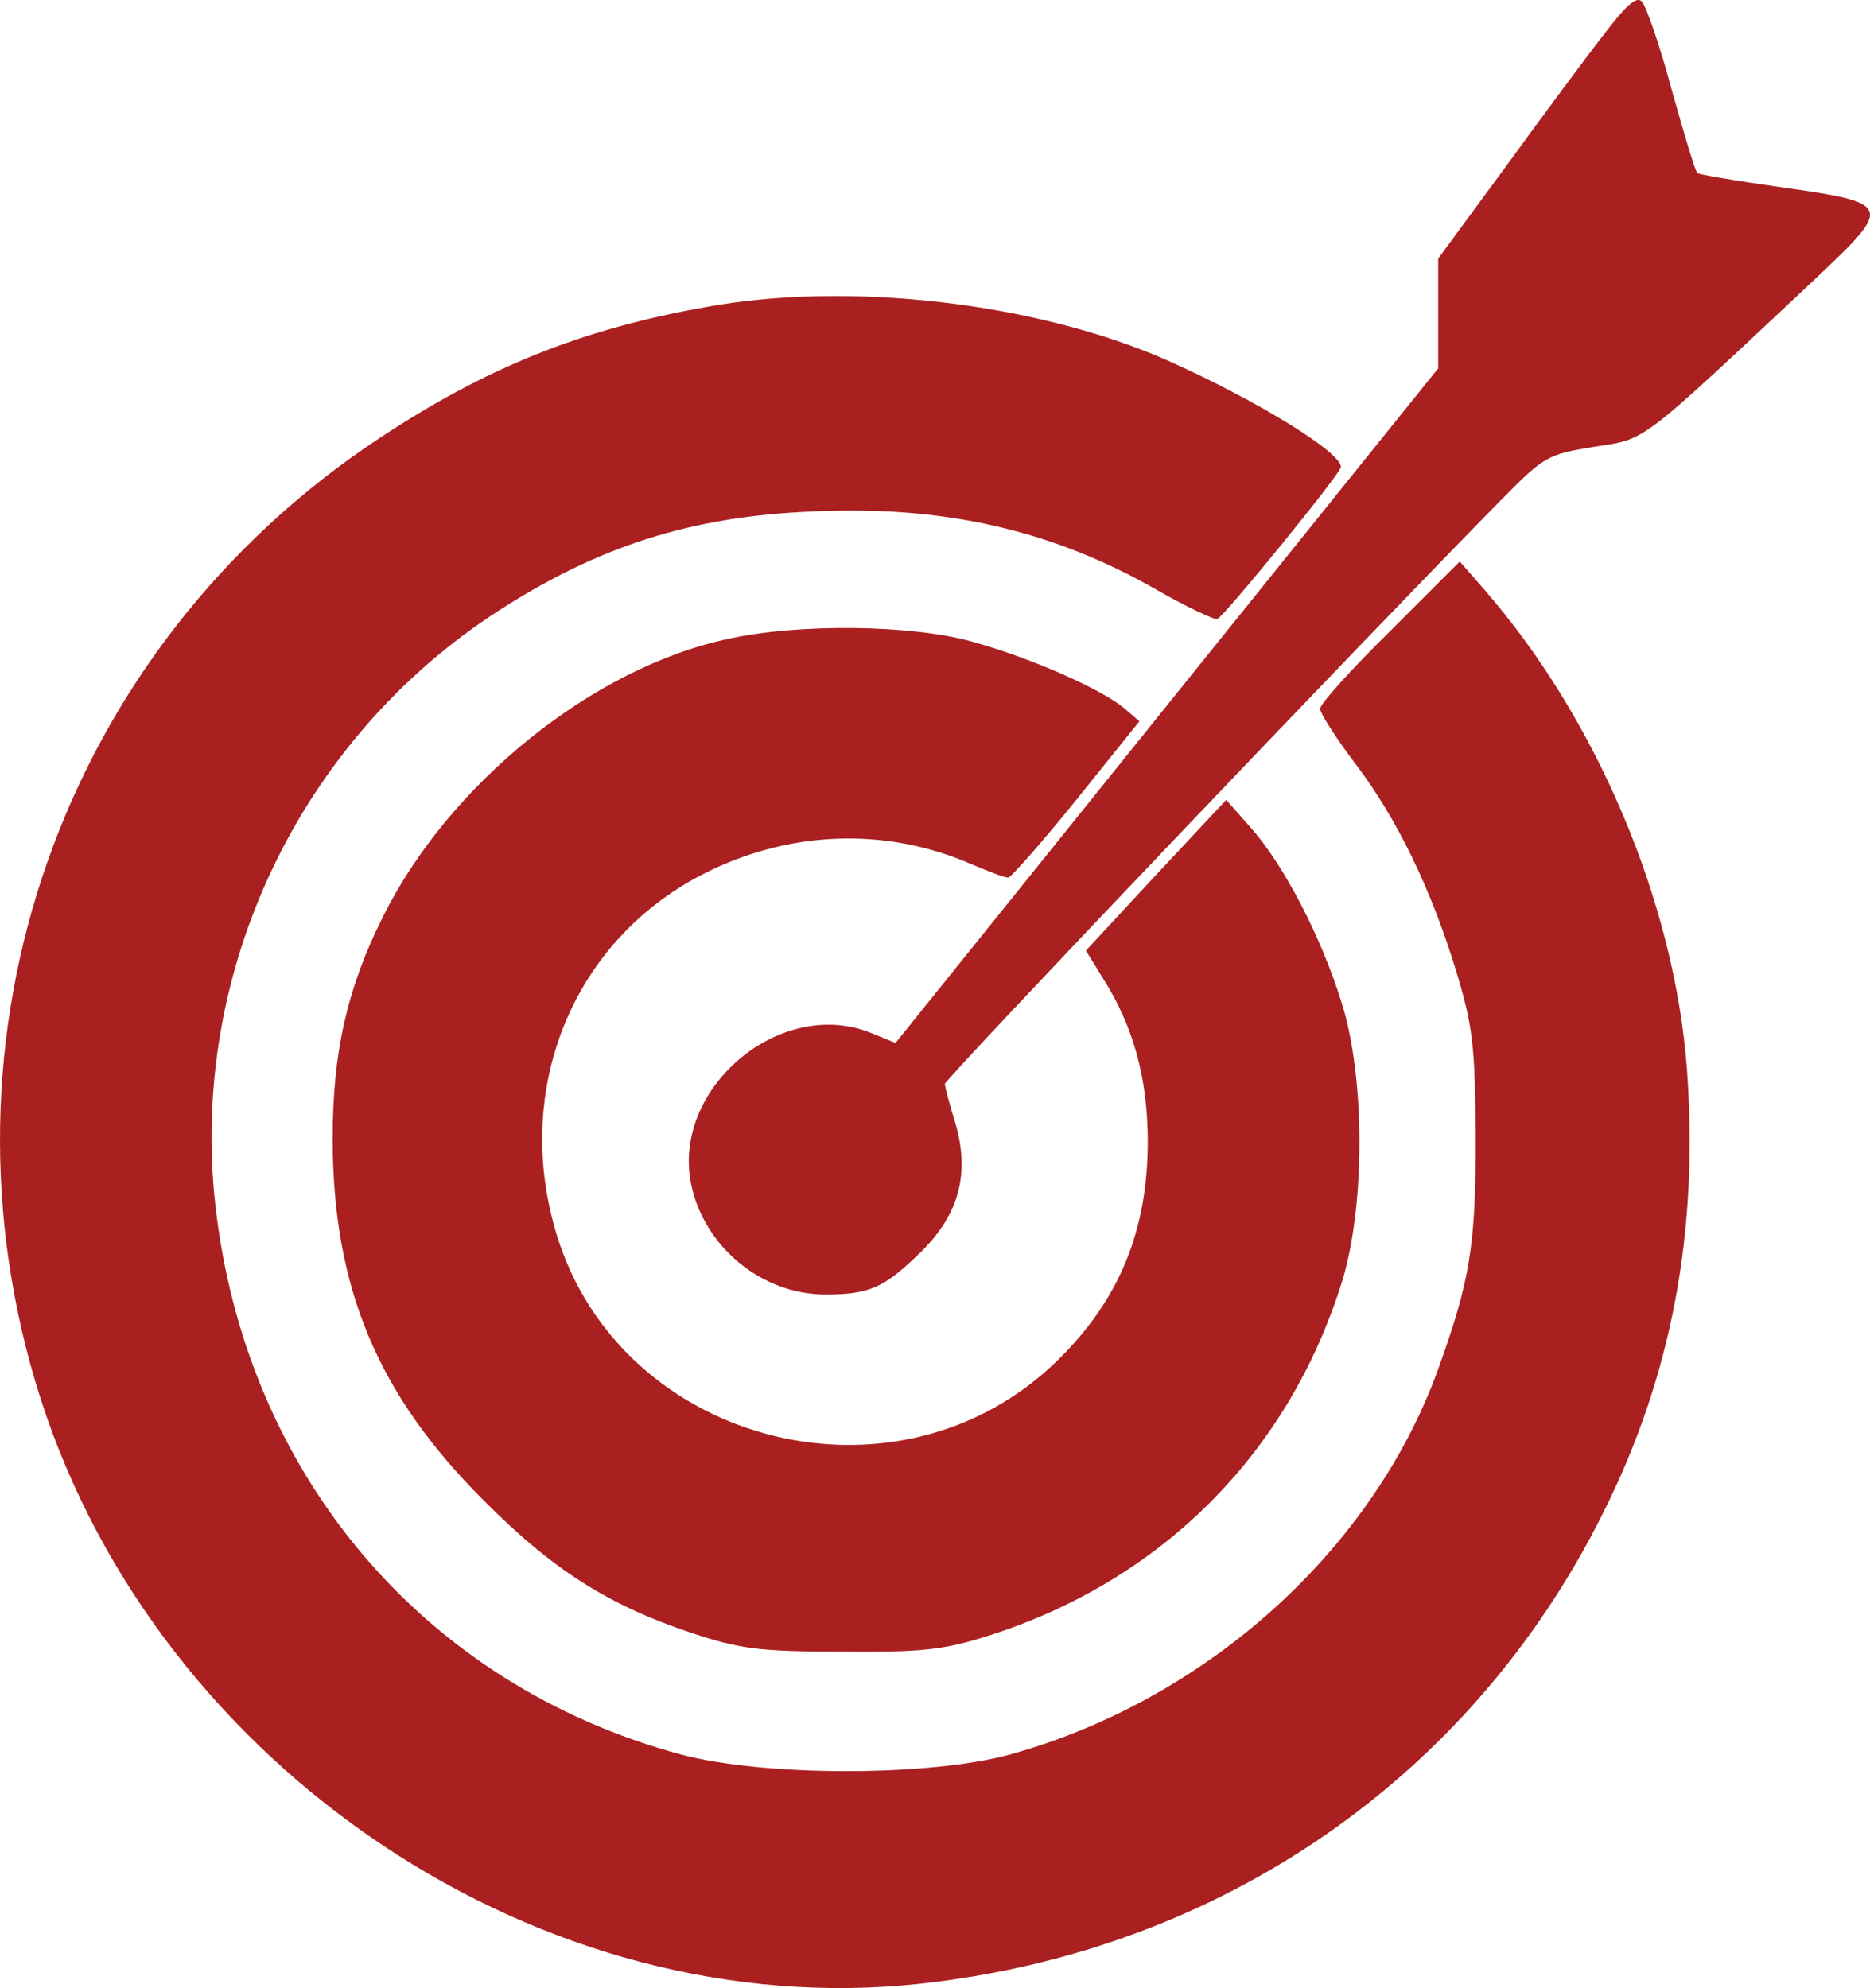
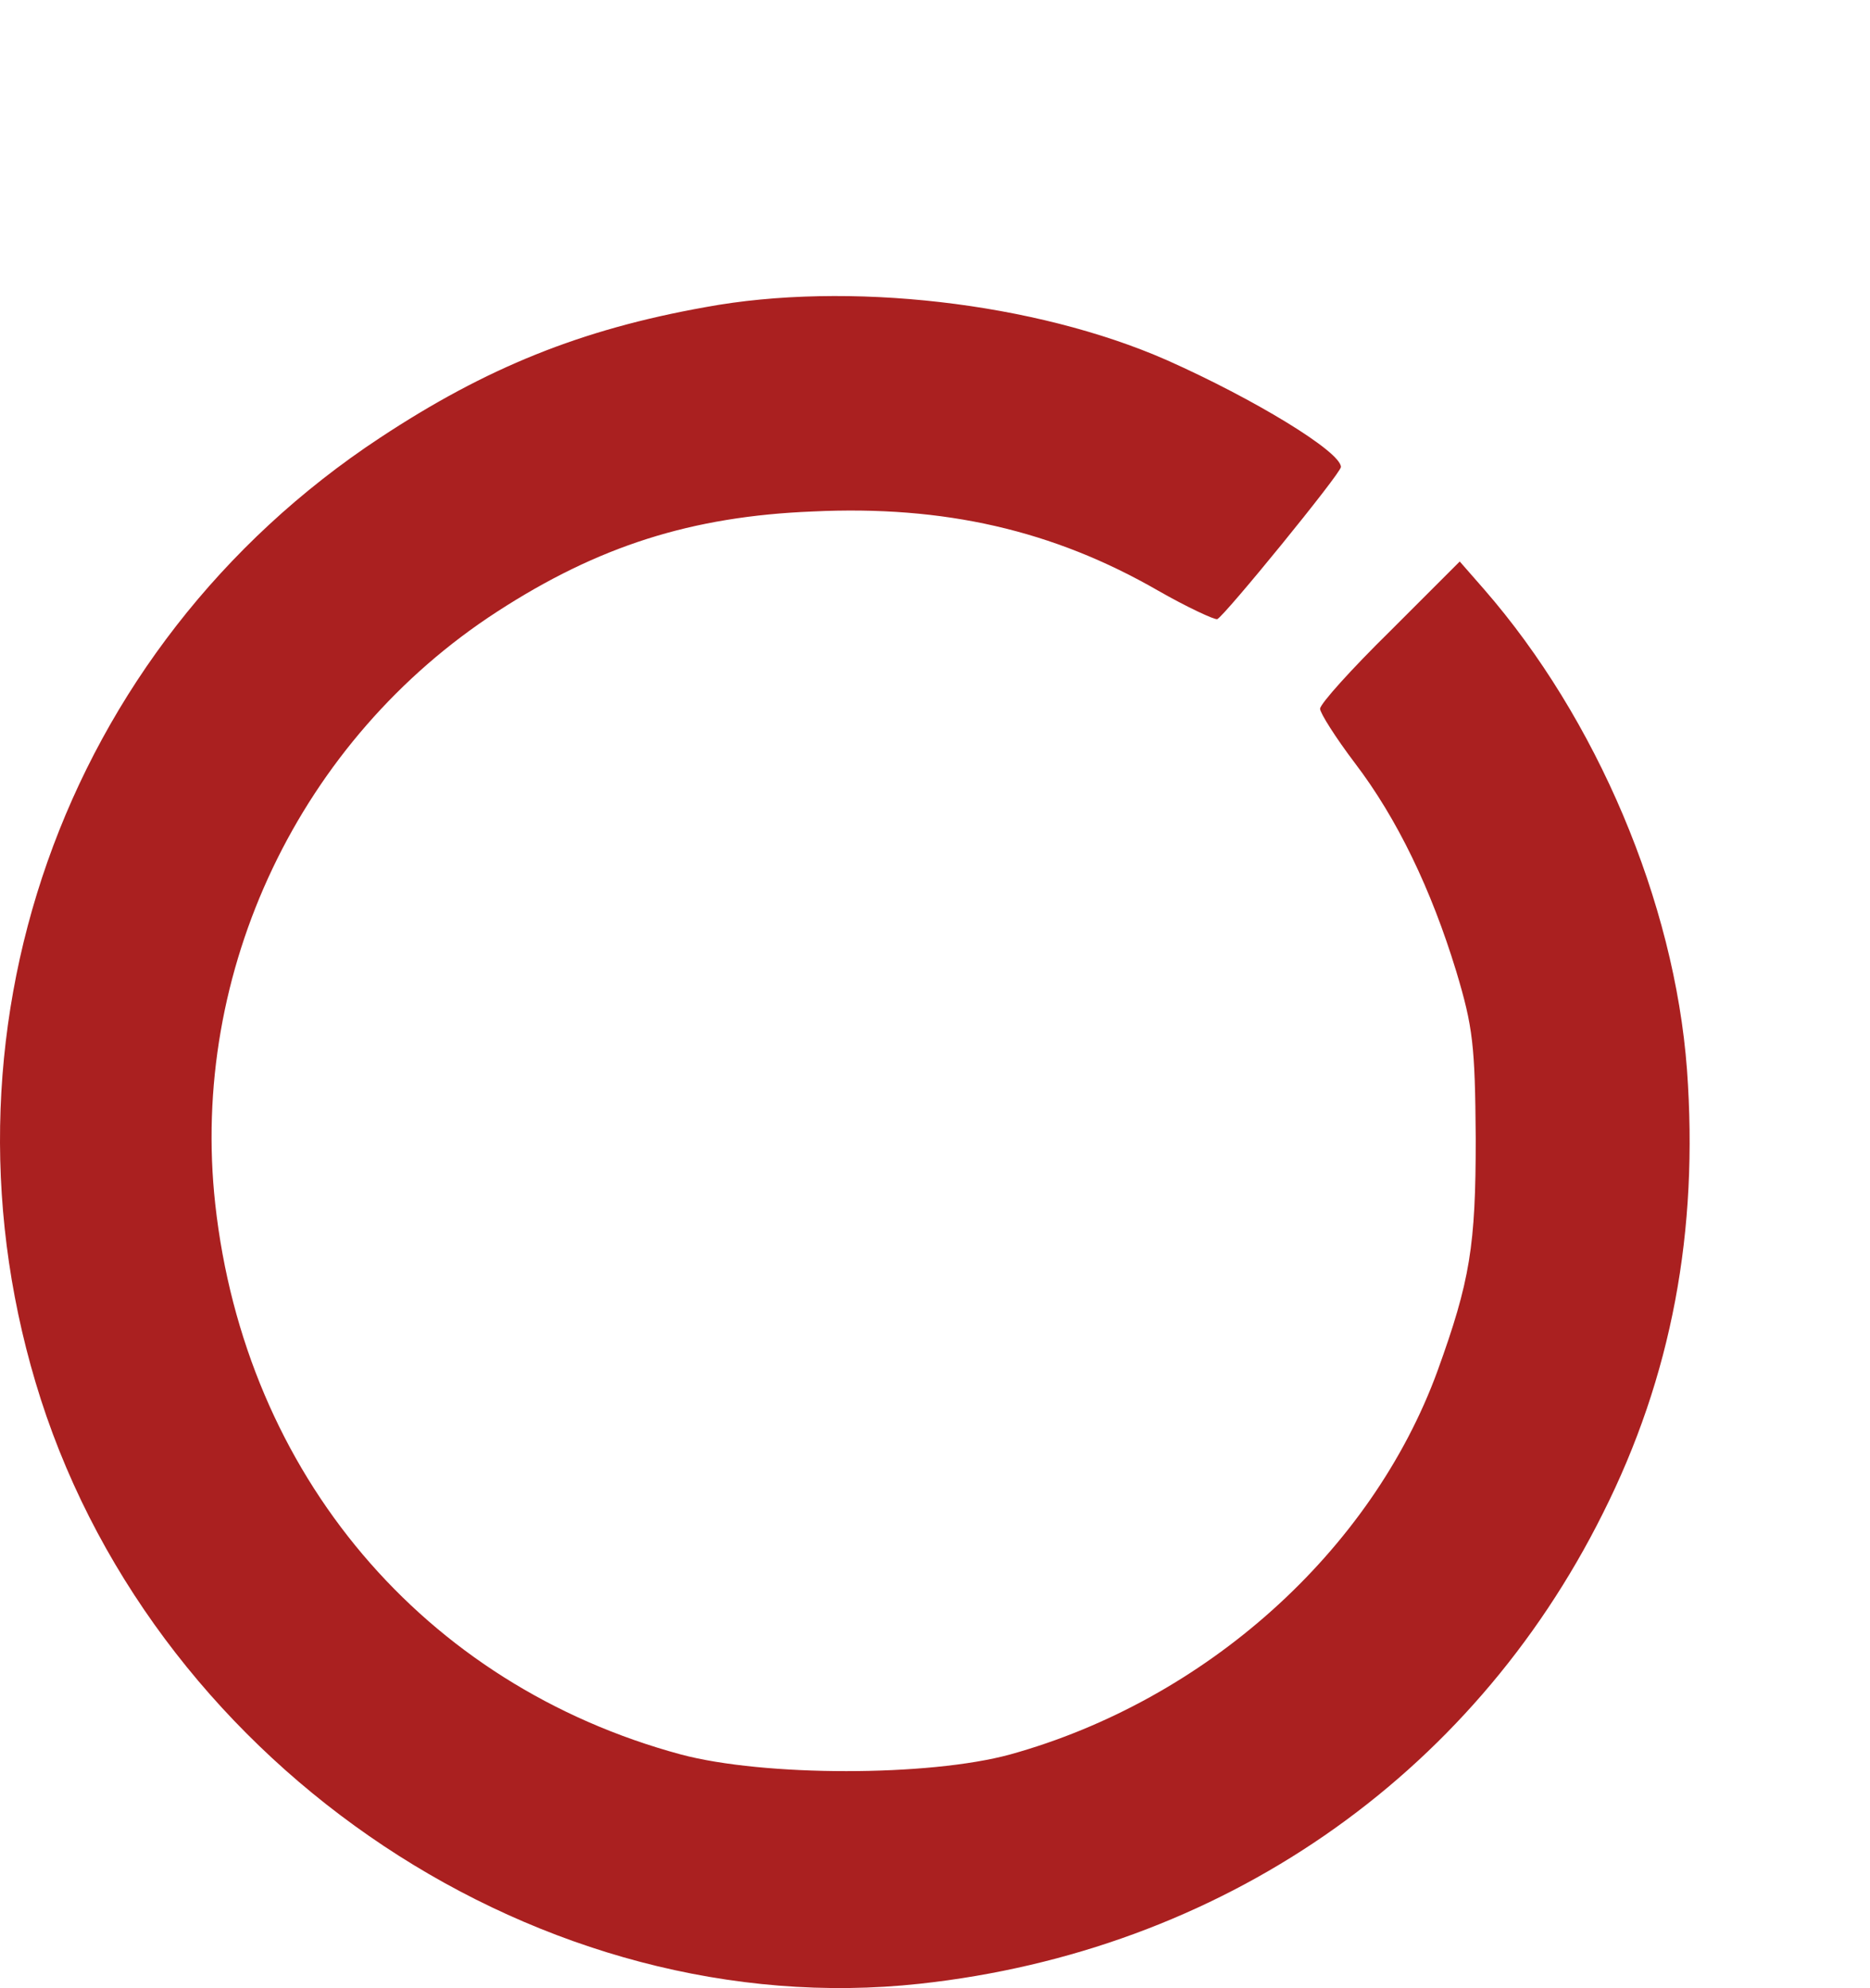
<svg xmlns="http://www.w3.org/2000/svg" viewBox="96.023 34.685 269.119 286.138">
-   <path d="M3268 3023 c-25 -32 -88 -117 -141 -190 l-97 -132 0 -79 0 -79 -391 -486 -390 -485 -34 14 c-131 54 -289 -79 -260 -218 19 -90 102 -158 193 -158 61 0 83 9 130 54 62 57 79 118 57 193 -8 26 -15 52 -15 56 0 7 605 642 799 839 64 65 68 67 135 78 77 12 61 0 321 244 110 104 109 107 -54 130 -63 9 -116 18 -118 20 -3 2 -19 56 -37 120 -17 64 -37 121 -43 127 -8 8 -23 -6 -55 -48z" style="fill: rgb(170, 32, 32);" transform="matrix(0.1, 0, 0, -0.1, 0, 342)" />
  <path d="M1975 2631 c-179 -32 -315 -87 -468 -188 -458 -302 -655 -863 -488 -1384 172 -534 723 -900 1265 -841 432 47 793 296 983 677 99 197 138 406 121 639 -18 241 -130 505 -292 691 l-35 40 -100 -100 c-56 -55 -101 -105 -101 -112 0 -6 22 -41 50 -78 61 -80 110 -182 146 -300 24 -80 27 -106 28 -240 0 -155 -8 -205 -55 -335 -95 -260 -334 -474 -615 -552 -117 -32 -354 -32 -474 0 -370 100 -627 403 -670 792 -37 336 122 669 406 853 145 94 279 137 454 144 189 9 346 -27 497 -114 42 -24 81 -42 85 -41 10 4 178 210 178 219 0 22 -125 98 -251 154 -189 83 -459 114 -664 76z" style="fill: rgb(170, 32, 32);" transform="matrix(0.1, 0, 0, -0.1, 0, 342)" />
-   <path d="M2010 2154 c-196 -41 -404 -209 -499 -401 -51 -102 -72 -194 -72 -318 0 -214 64 -368 216 -520 101 -102 181 -152 300 -192 70 -23 97 -27 215 -27 115 -1 146 2 210 22 251 79 435 263 512 512 33 108 33 293 -1 400 -29 94 -83 198 -130 251 l-36 41 -101 -108 -101 -109 24 -39 c44 -69 65 -144 65 -236 0 -128 -41 -227 -128 -313 -234 -232 -646 -121 -728 198 -53 202 33 404 212 498 124 65 266 71 391 16 24 -10 47 -19 52 -19 4 0 49 51 99 113 l90 112 -22 19 c-34 28 -136 73 -220 96 -87 24 -247 26 -348 4z" style="fill: rgb(170, 32, 32);" transform="matrix(0.1, 0, 0, -0.1, 0, 342)" />
</svg>